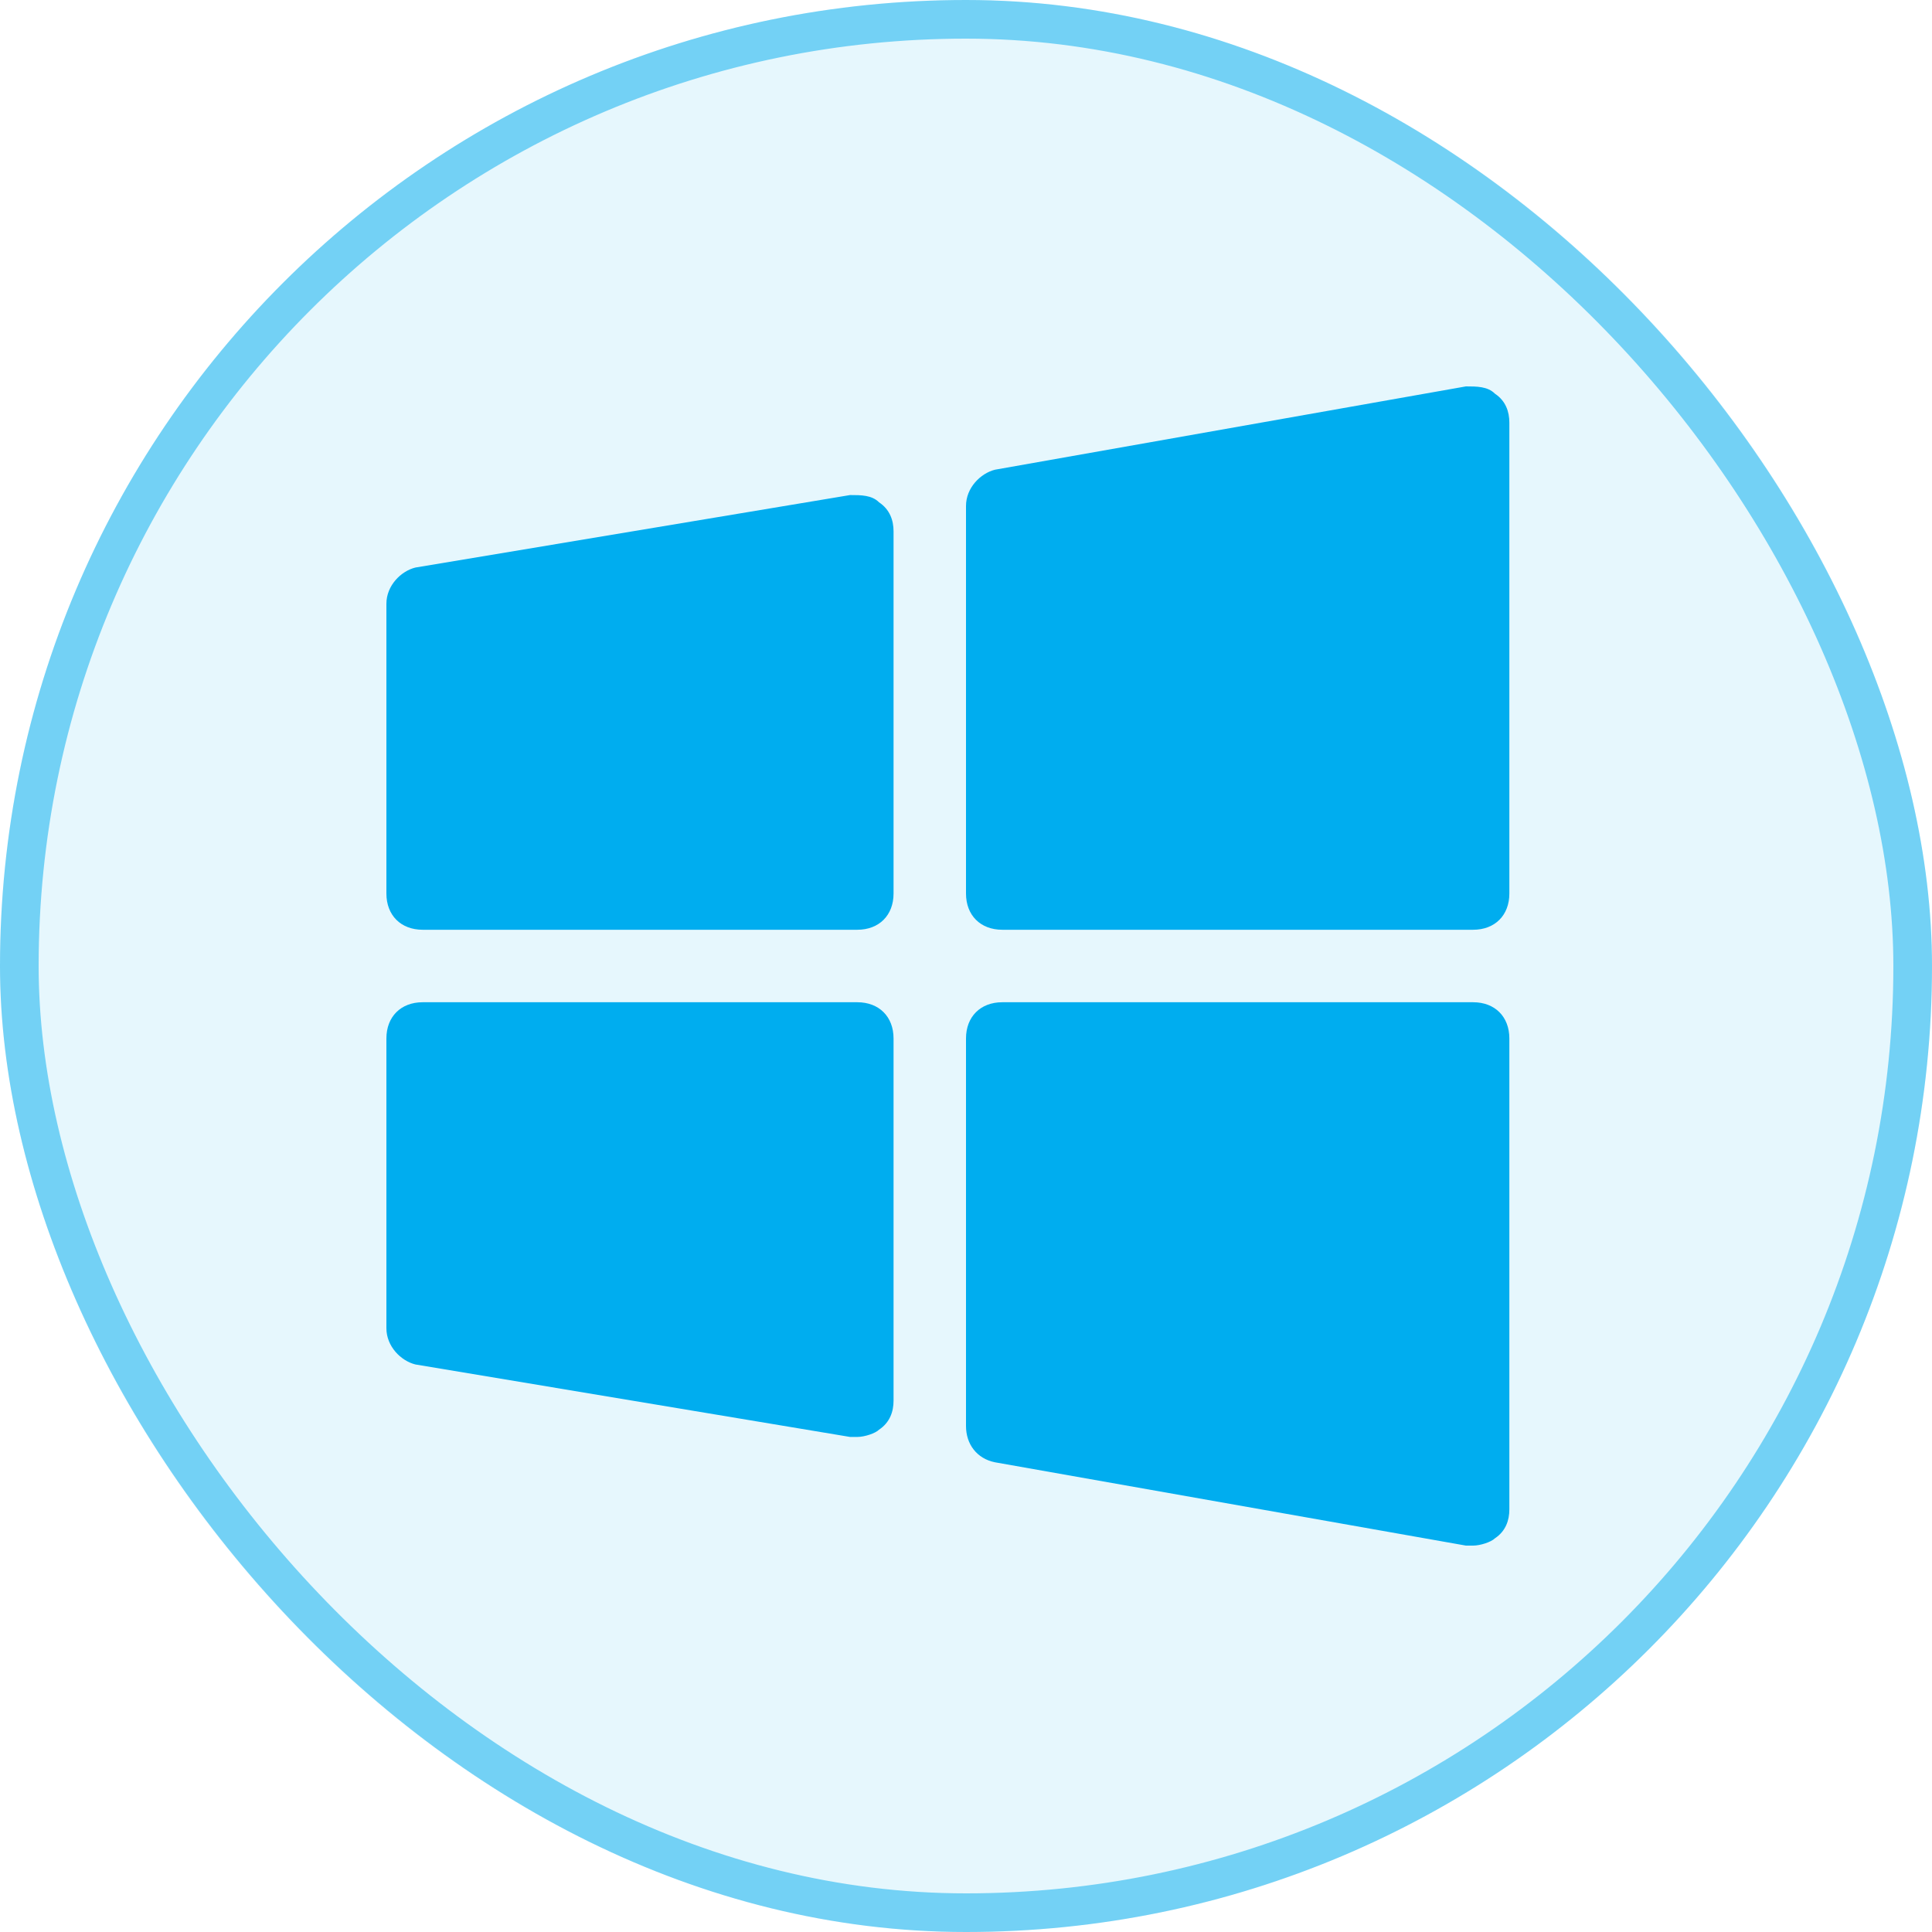
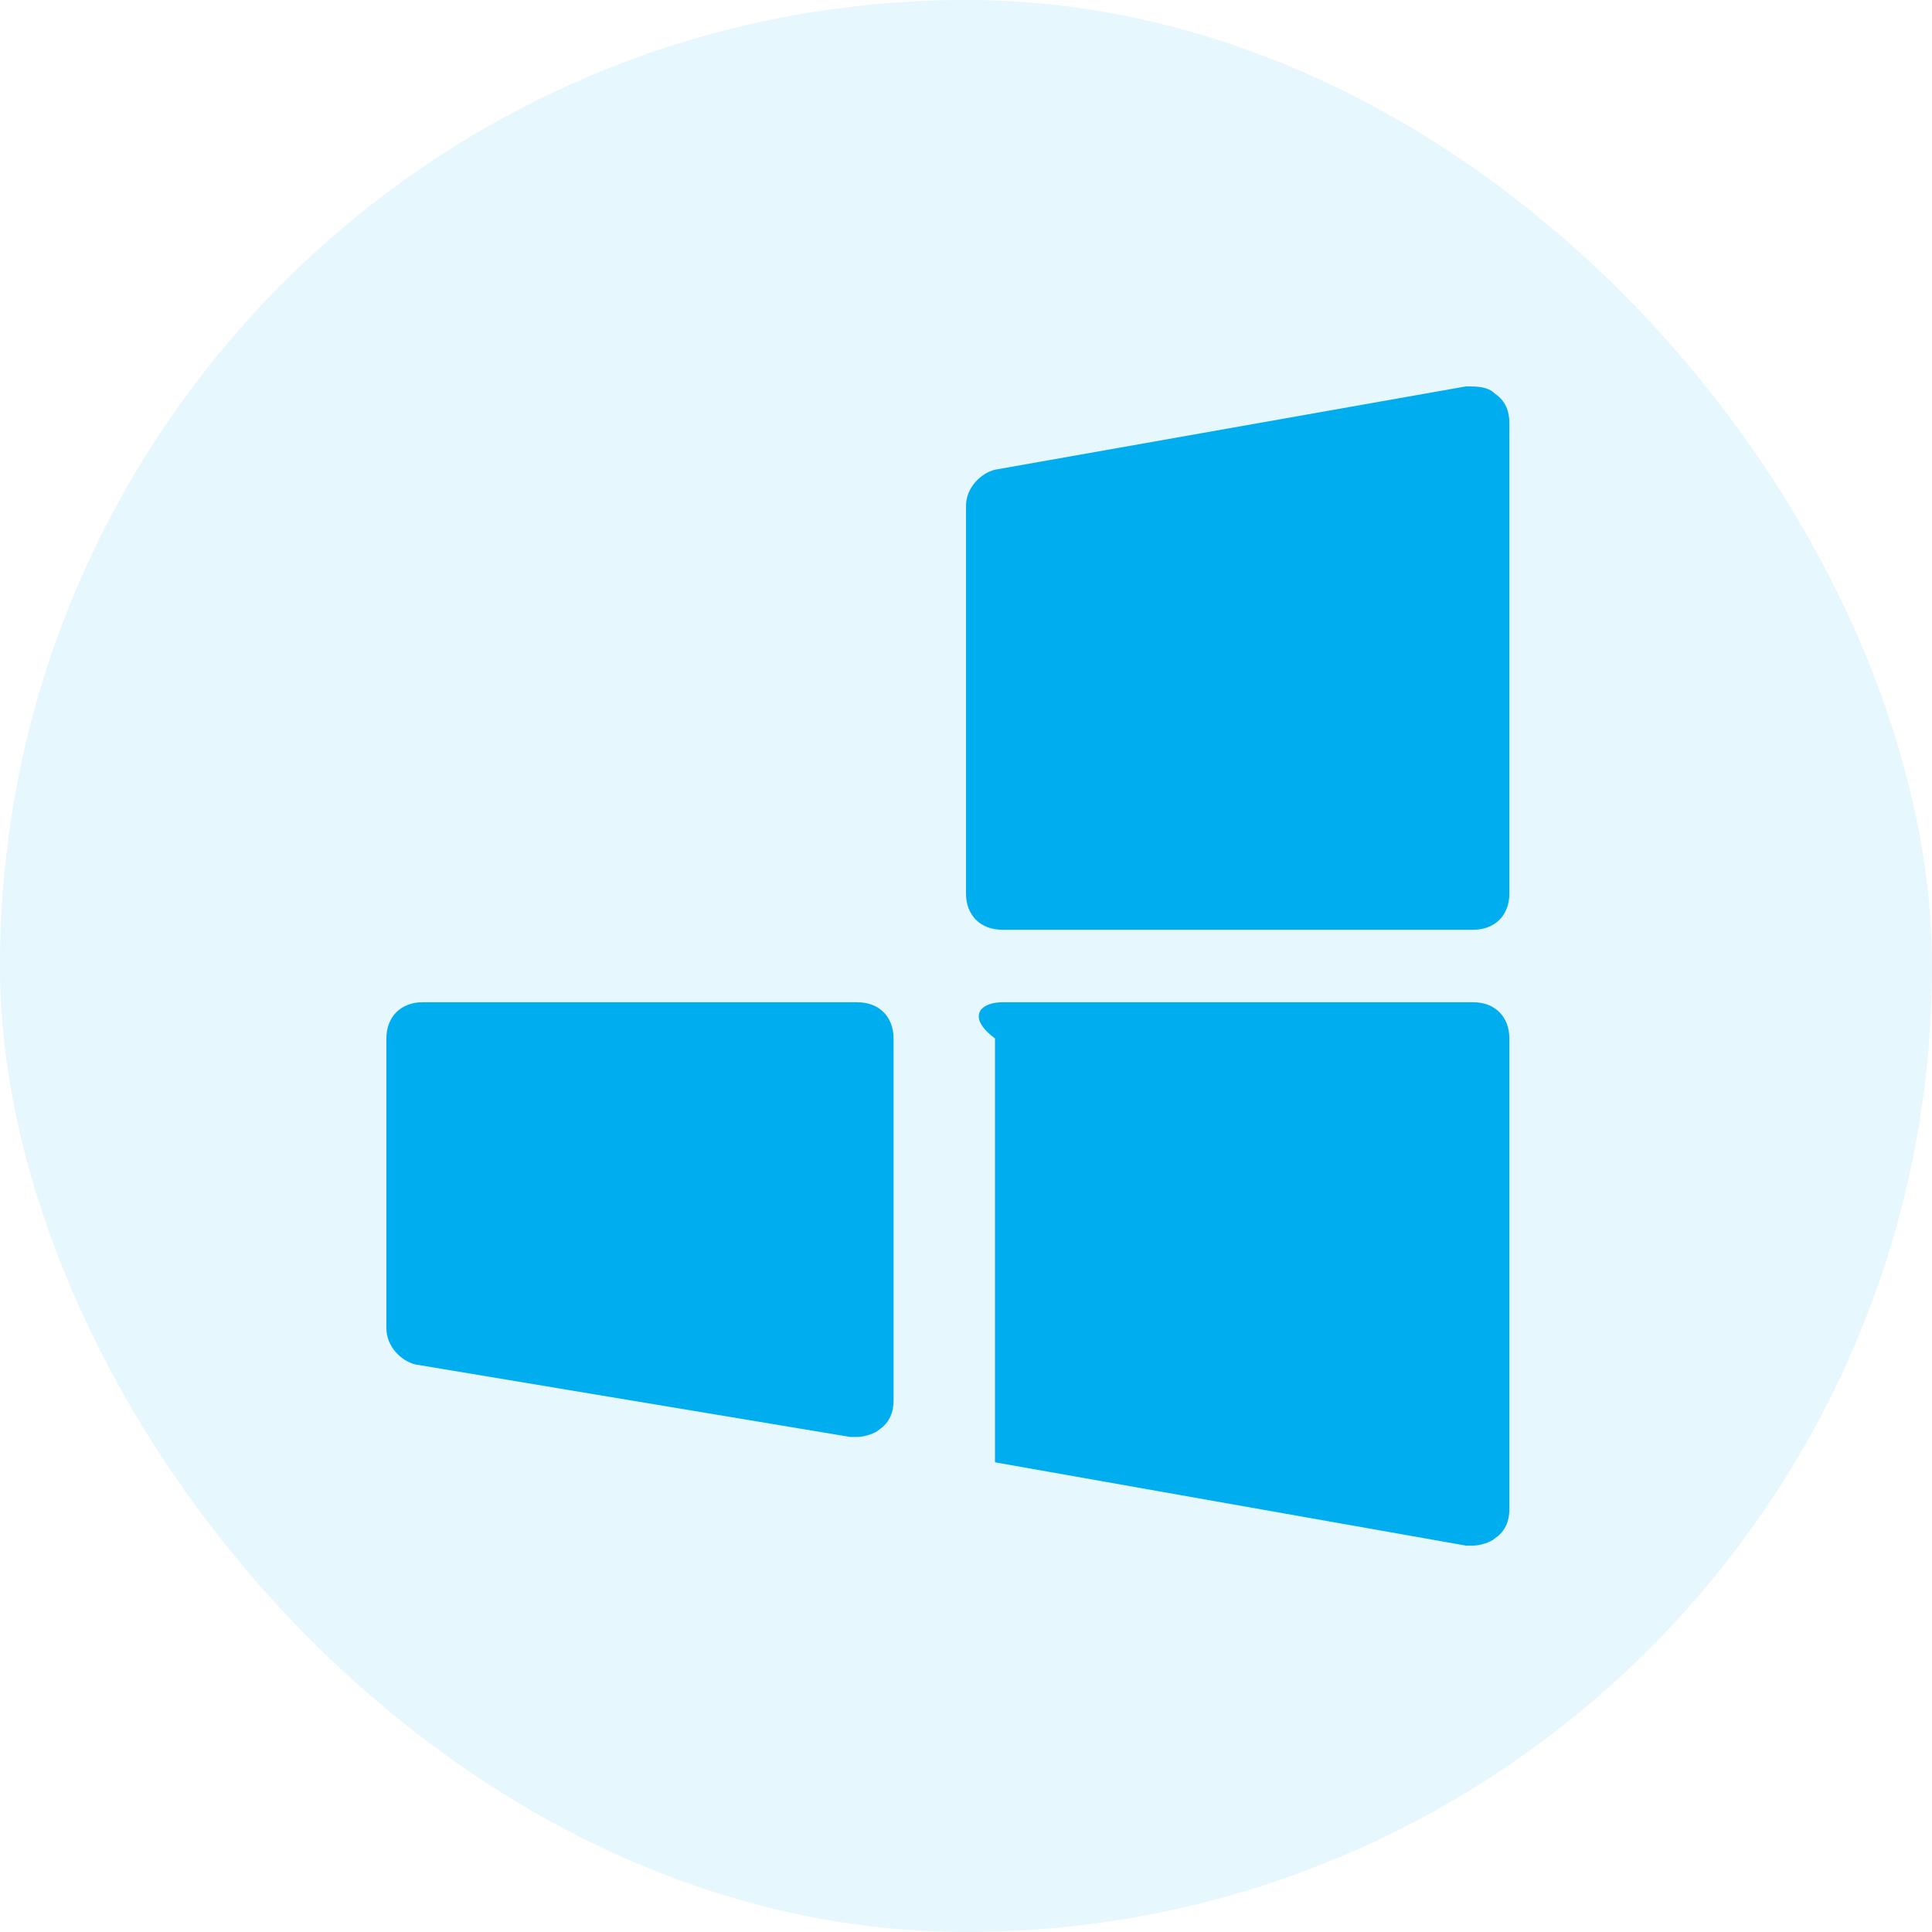
<svg xmlns="http://www.w3.org/2000/svg" width="50" height="50" viewBox="0 0 50 50" fill="none">
  <rect width="50" height="50" rx="25" fill="#00ADEF" fill-opacity="0.1" />
-   <rect x="0.5" y="0.5" width="49" height="49" rx="24.5" stroke="#00ADEF" stroke-opacity="0.5" />
  <g clip-path="url(#clip0_1351_2086)">
    <path d="M38.125 24.062H25.938C25.375 24.062 25 23.688 25 23.125V13.094C25 12.625 25.375 12.25 25.75 12.156L37.938 10C38.219 10 38.5 10 38.688 10.188C38.969 10.375 39.062 10.656 39.062 10.938V23.125C39.062 23.688 38.688 24.062 38.125 24.062Z" fill="#00ADEF" />
-     <path d="M22.188 24.062H10.938C10.375 24.062 10 23.688 10 23.125V15.625C10 15.156 10.375 14.781 10.75 14.688L22 12.812C22.281 12.812 22.562 12.812 22.75 13C23.031 13.188 23.125 13.469 23.125 13.75V23.125C23.125 23.688 22.75 24.062 22.188 24.062Z" fill="#00ADEF" />
-     <path d="M38.125 40C38.031 40 38.031 40 37.938 40L25.75 37.844C25.281 37.75 25 37.375 25 36.906V26.875C25 26.312 25.375 25.938 25.938 25.938H38.125C38.688 25.938 39.062 26.312 39.062 26.875V39.062C39.062 39.344 38.969 39.625 38.688 39.812C38.594 39.906 38.312 40 38.125 40Z" fill="#00ADEF" />
+     <path d="M38.125 40C38.031 40 38.031 40 37.938 40L25.75 37.844V26.875C25 26.312 25.375 25.938 25.938 25.938H38.125C38.688 25.938 39.062 26.312 39.062 26.875V39.062C39.062 39.344 38.969 39.625 38.688 39.812C38.594 39.906 38.312 40 38.125 40Z" fill="#00ADEF" />
    <path d="M22.188 37.188C22.094 37.188 22.094 37.188 22 37.188L10.75 35.312C10.375 35.219 10 34.844 10 34.375V26.875C10 26.312 10.375 25.938 10.938 25.938H22.188C22.75 25.938 23.125 26.312 23.125 26.875V36.25C23.125 36.531 23.031 36.812 22.75 37C22.656 37.094 22.375 37.188 22.188 37.188Z" fill="#00ADEF" />
  </g>
  <defs>
    <clipPath id="clip0_1351_2086">
      <rect width="30" height="30" fill="white" transform="translate(10 10)" />
    </clipPath>
  </defs>
</svg>